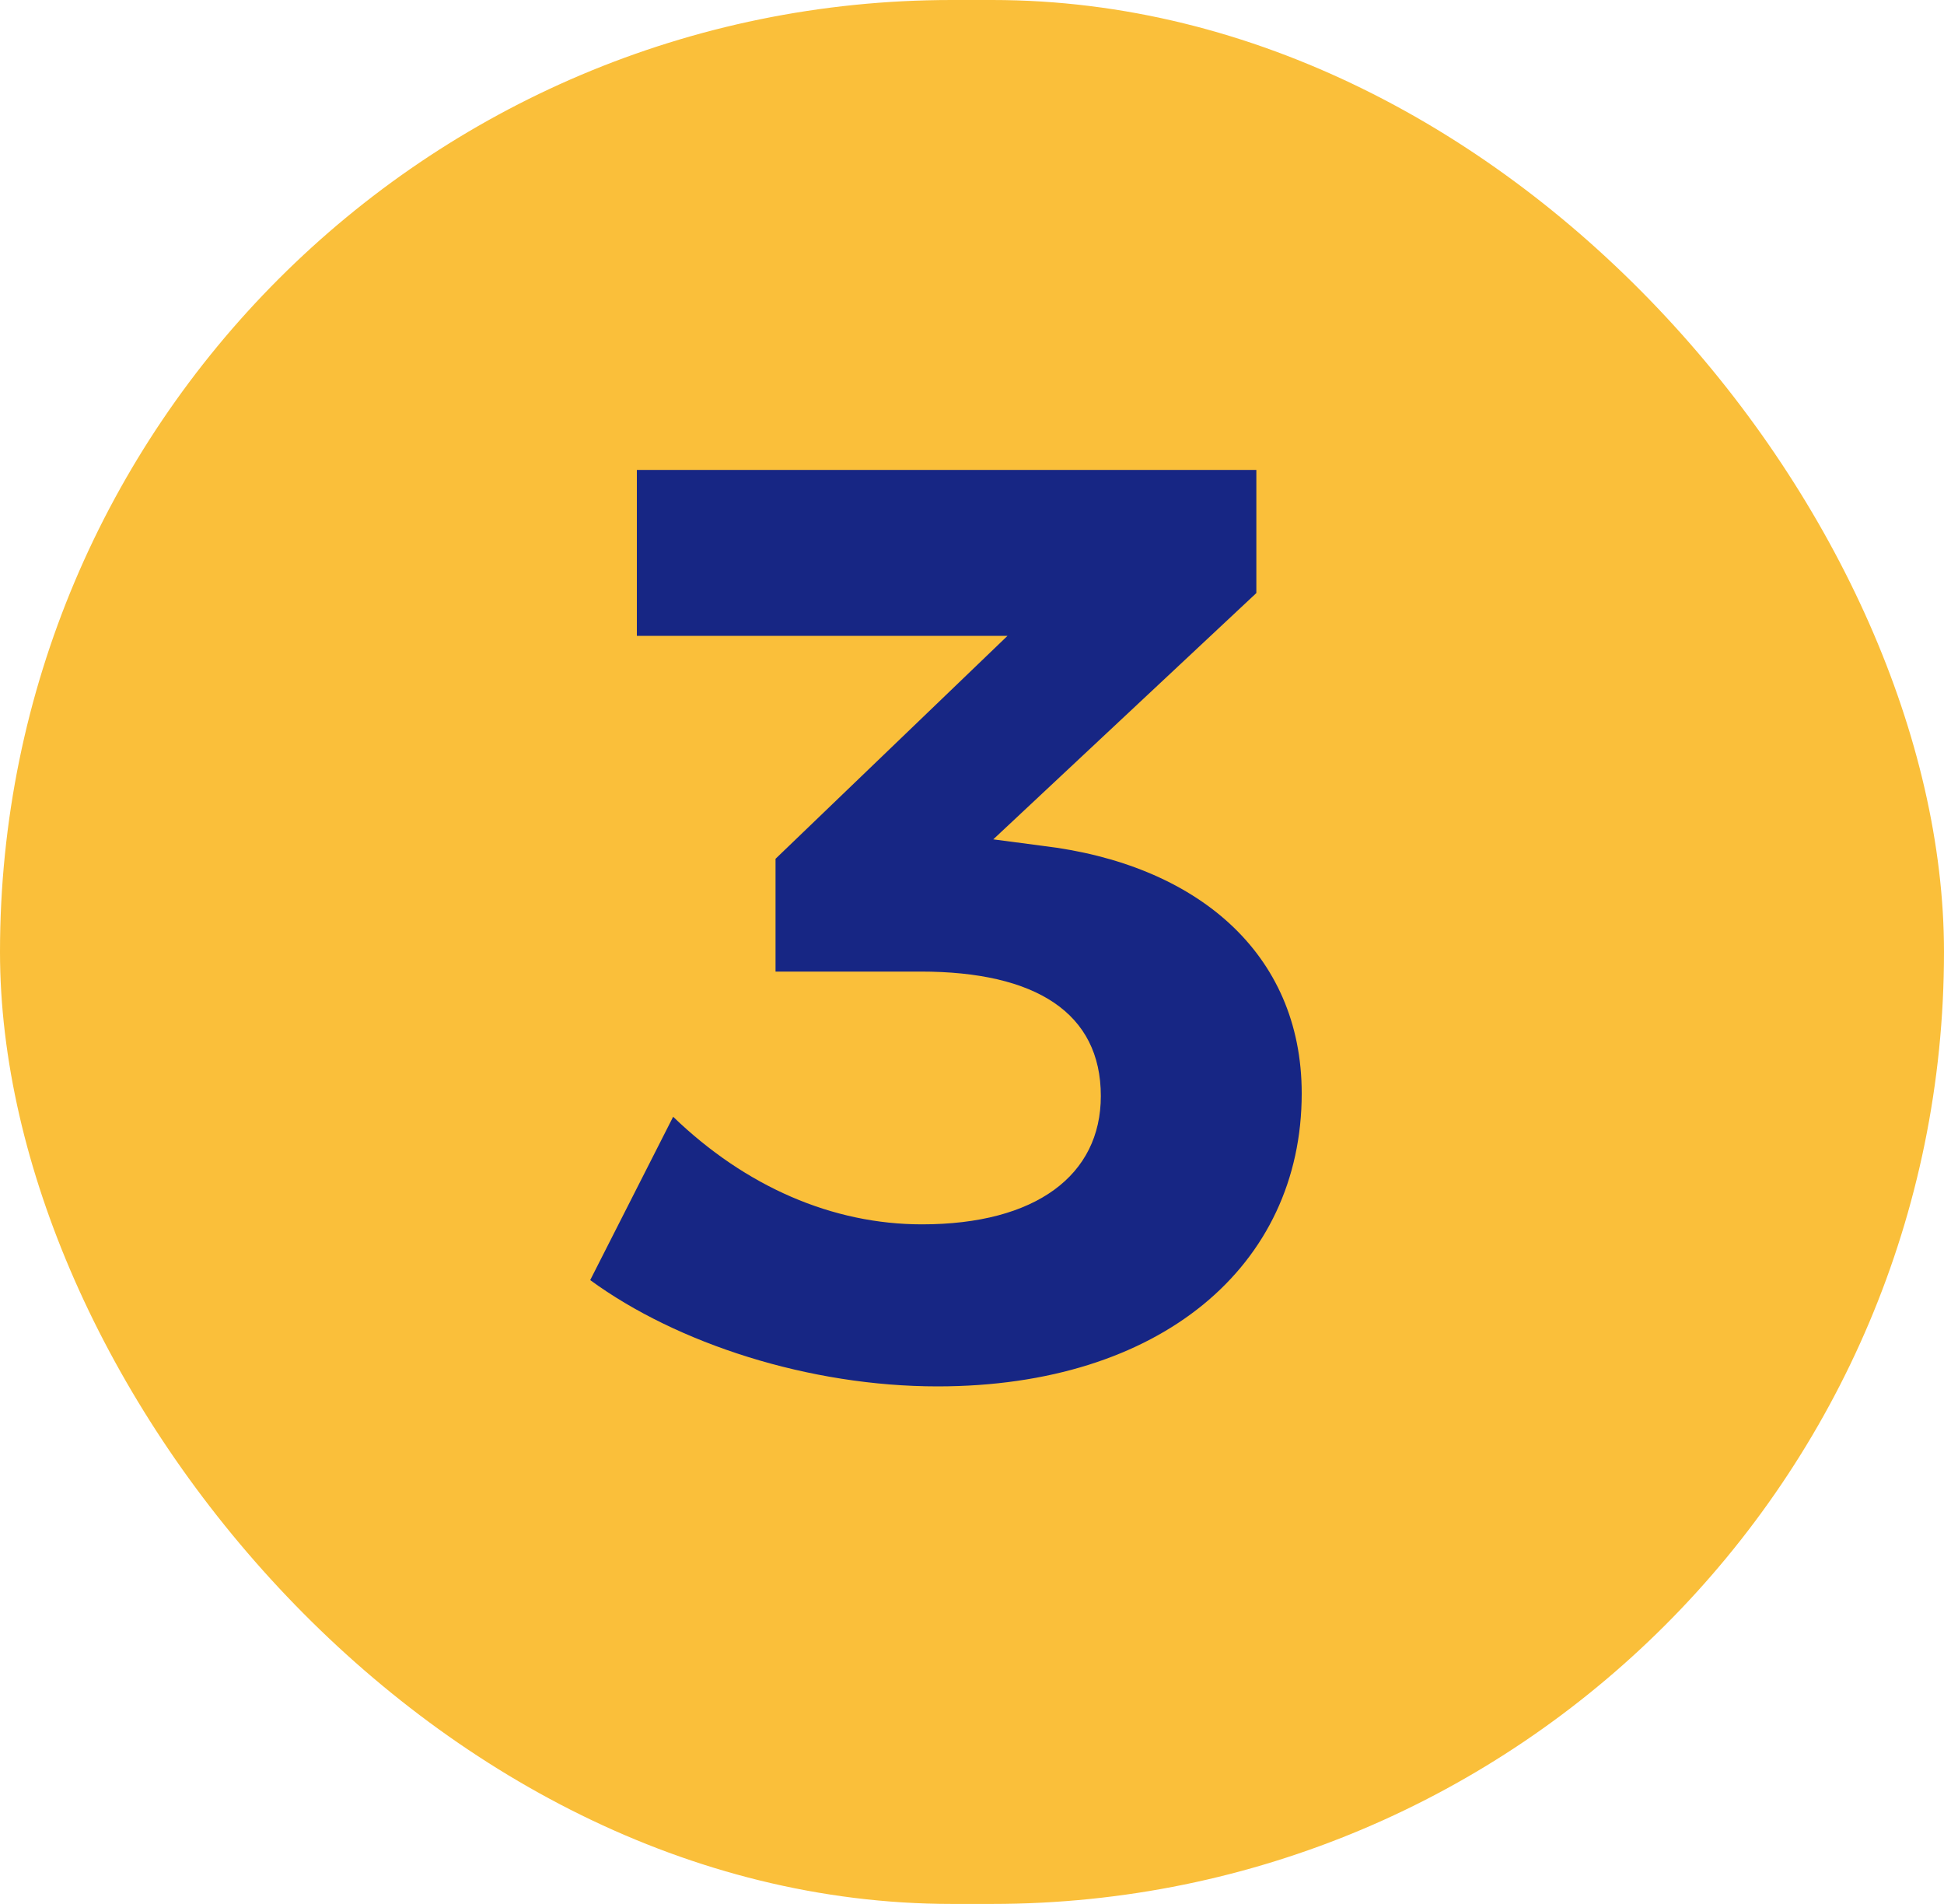
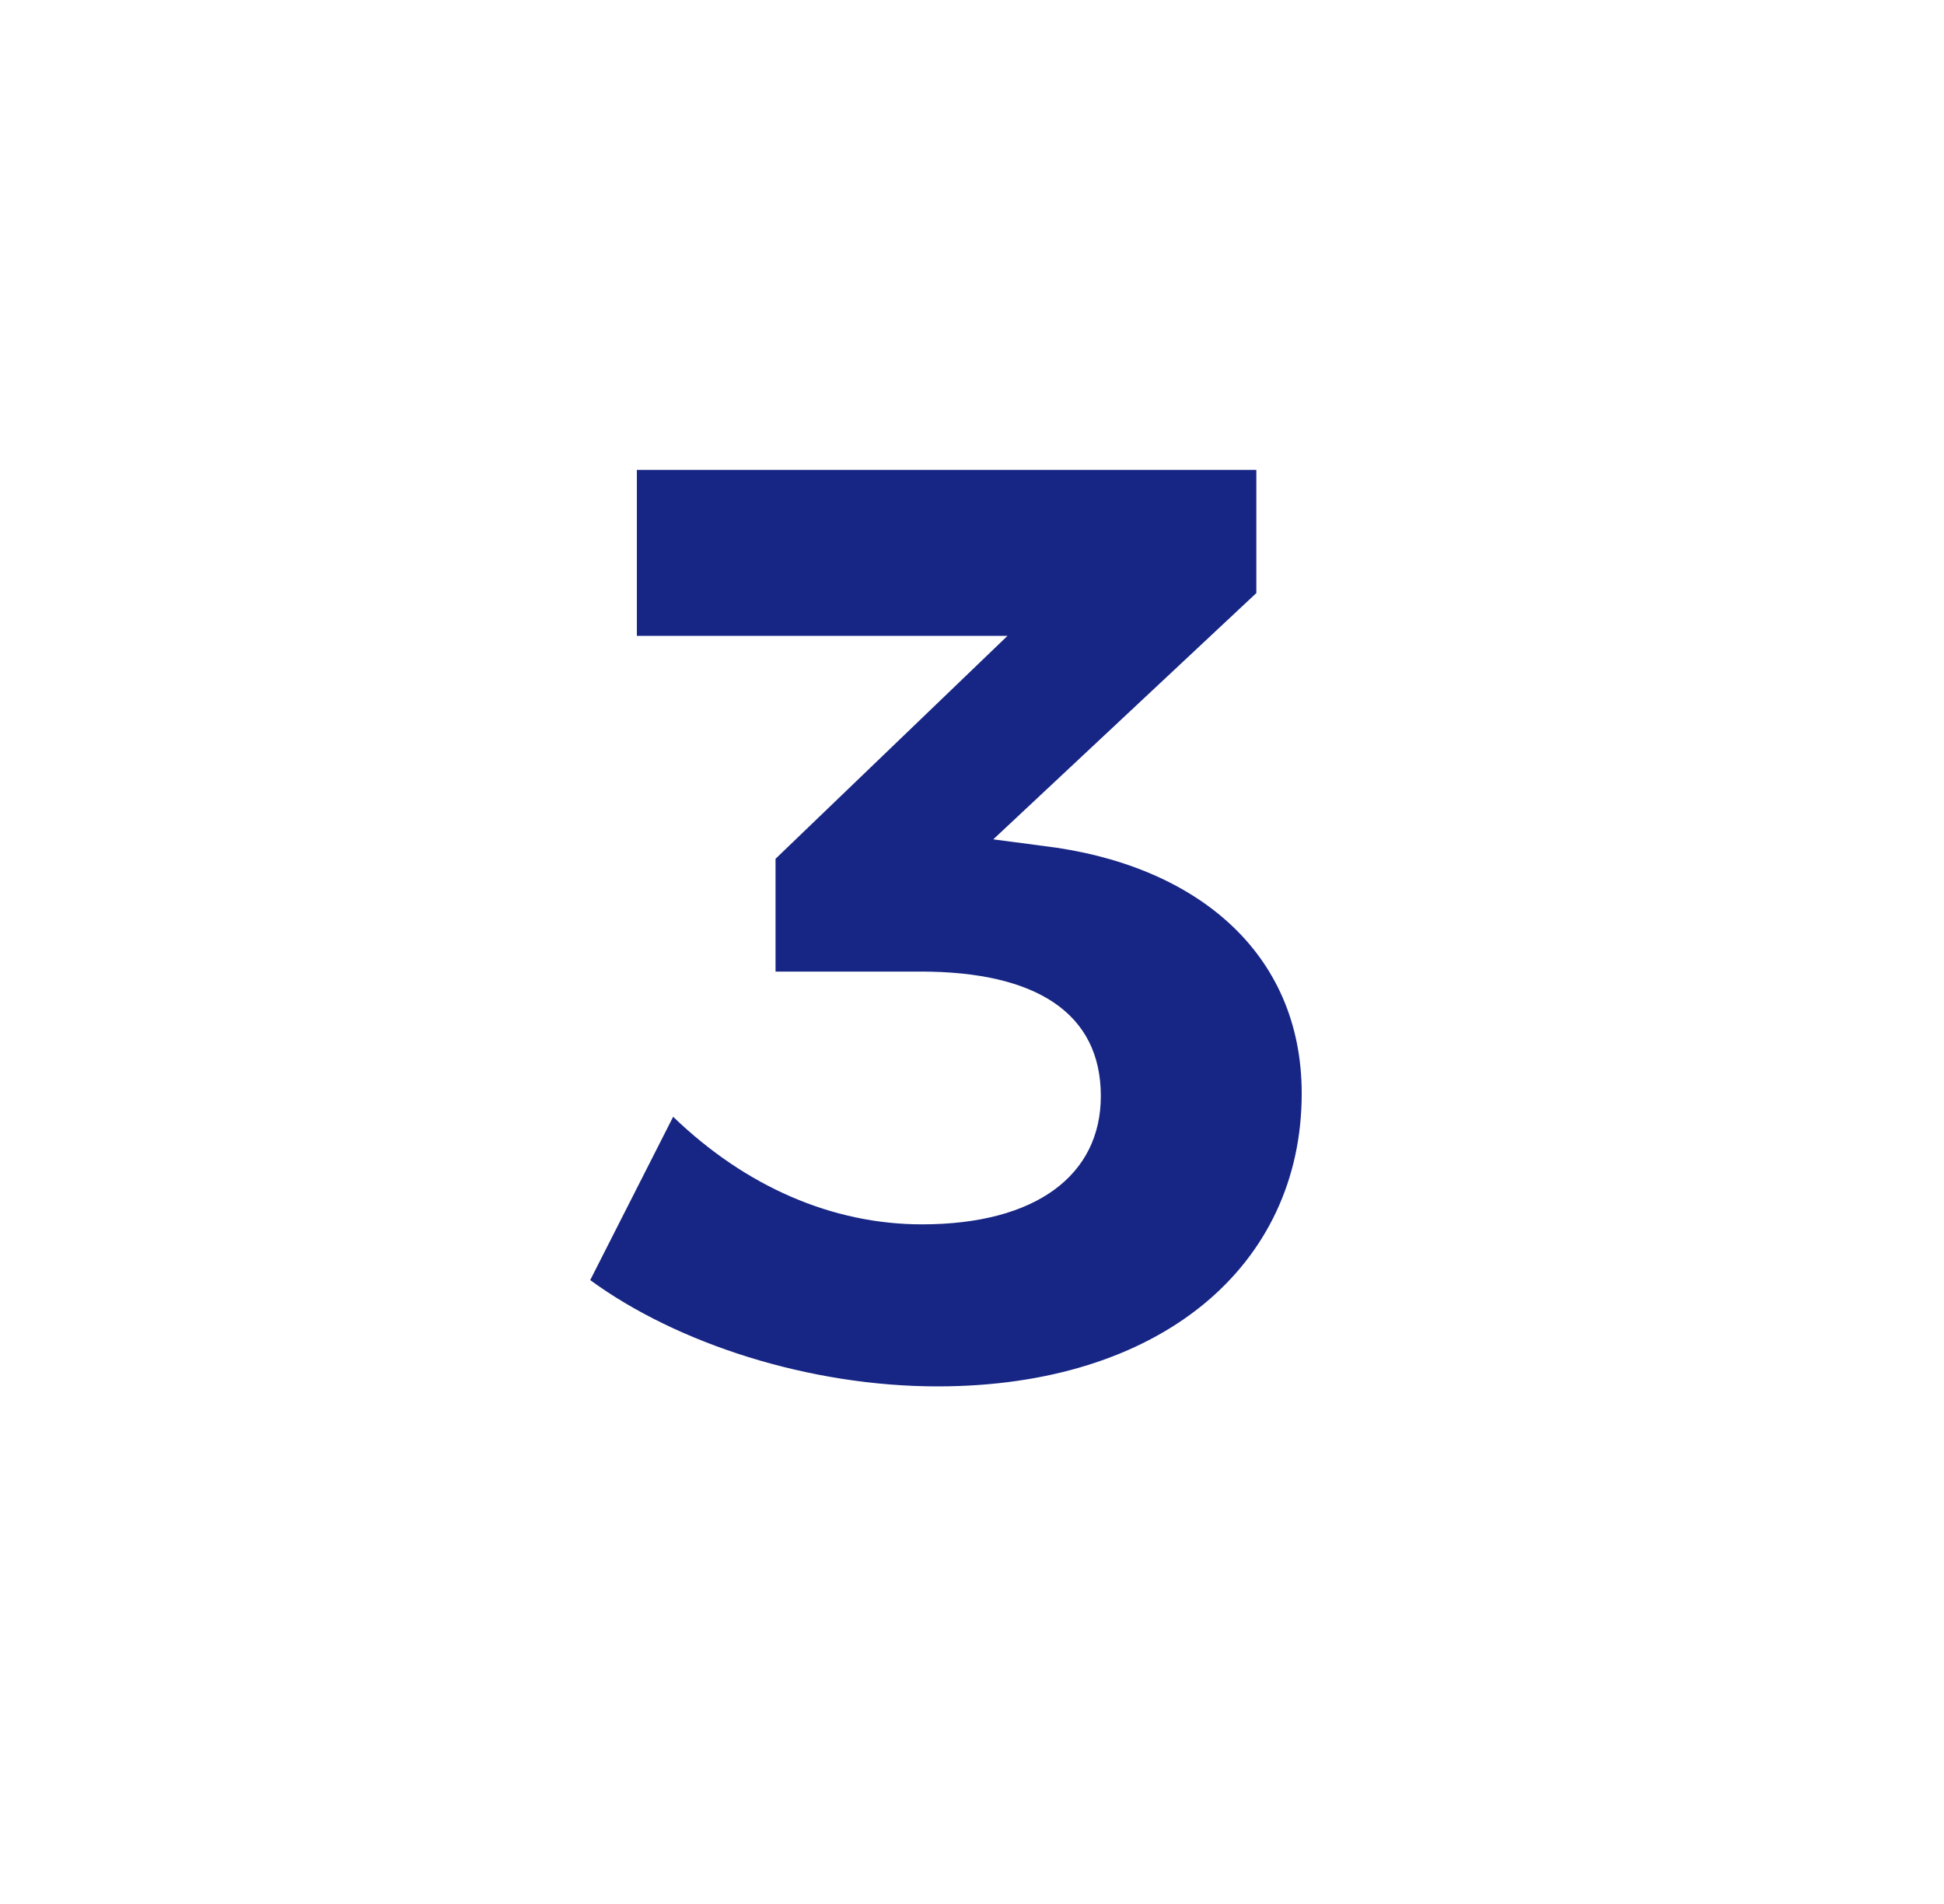
<svg xmlns="http://www.w3.org/2000/svg" width="48" height="47" viewBox="0 0 48 47" fill="none">
-   <rect width="48" height="47" rx="23.5" fill="#FABF3A" />
  <path d="M25.741 20.88C29.517 21.328 32.141 23.504 32.141 26.992C32.141 31.248 28.653 34.224 23.149 34.224C19.981 34.224 16.717 33.168 14.573 31.6L16.621 27.568C18.413 29.296 20.557 30.224 22.765 30.224C25.581 30.224 27.181 29.008 27.181 27.056C27.181 25.008 25.581 23.984 22.733 23.984H19.149V21.2L24.877 15.696H15.725V11.6H31.021V14.64L24.525 20.72L25.741 20.88Z" fill="#172684" />
</svg>